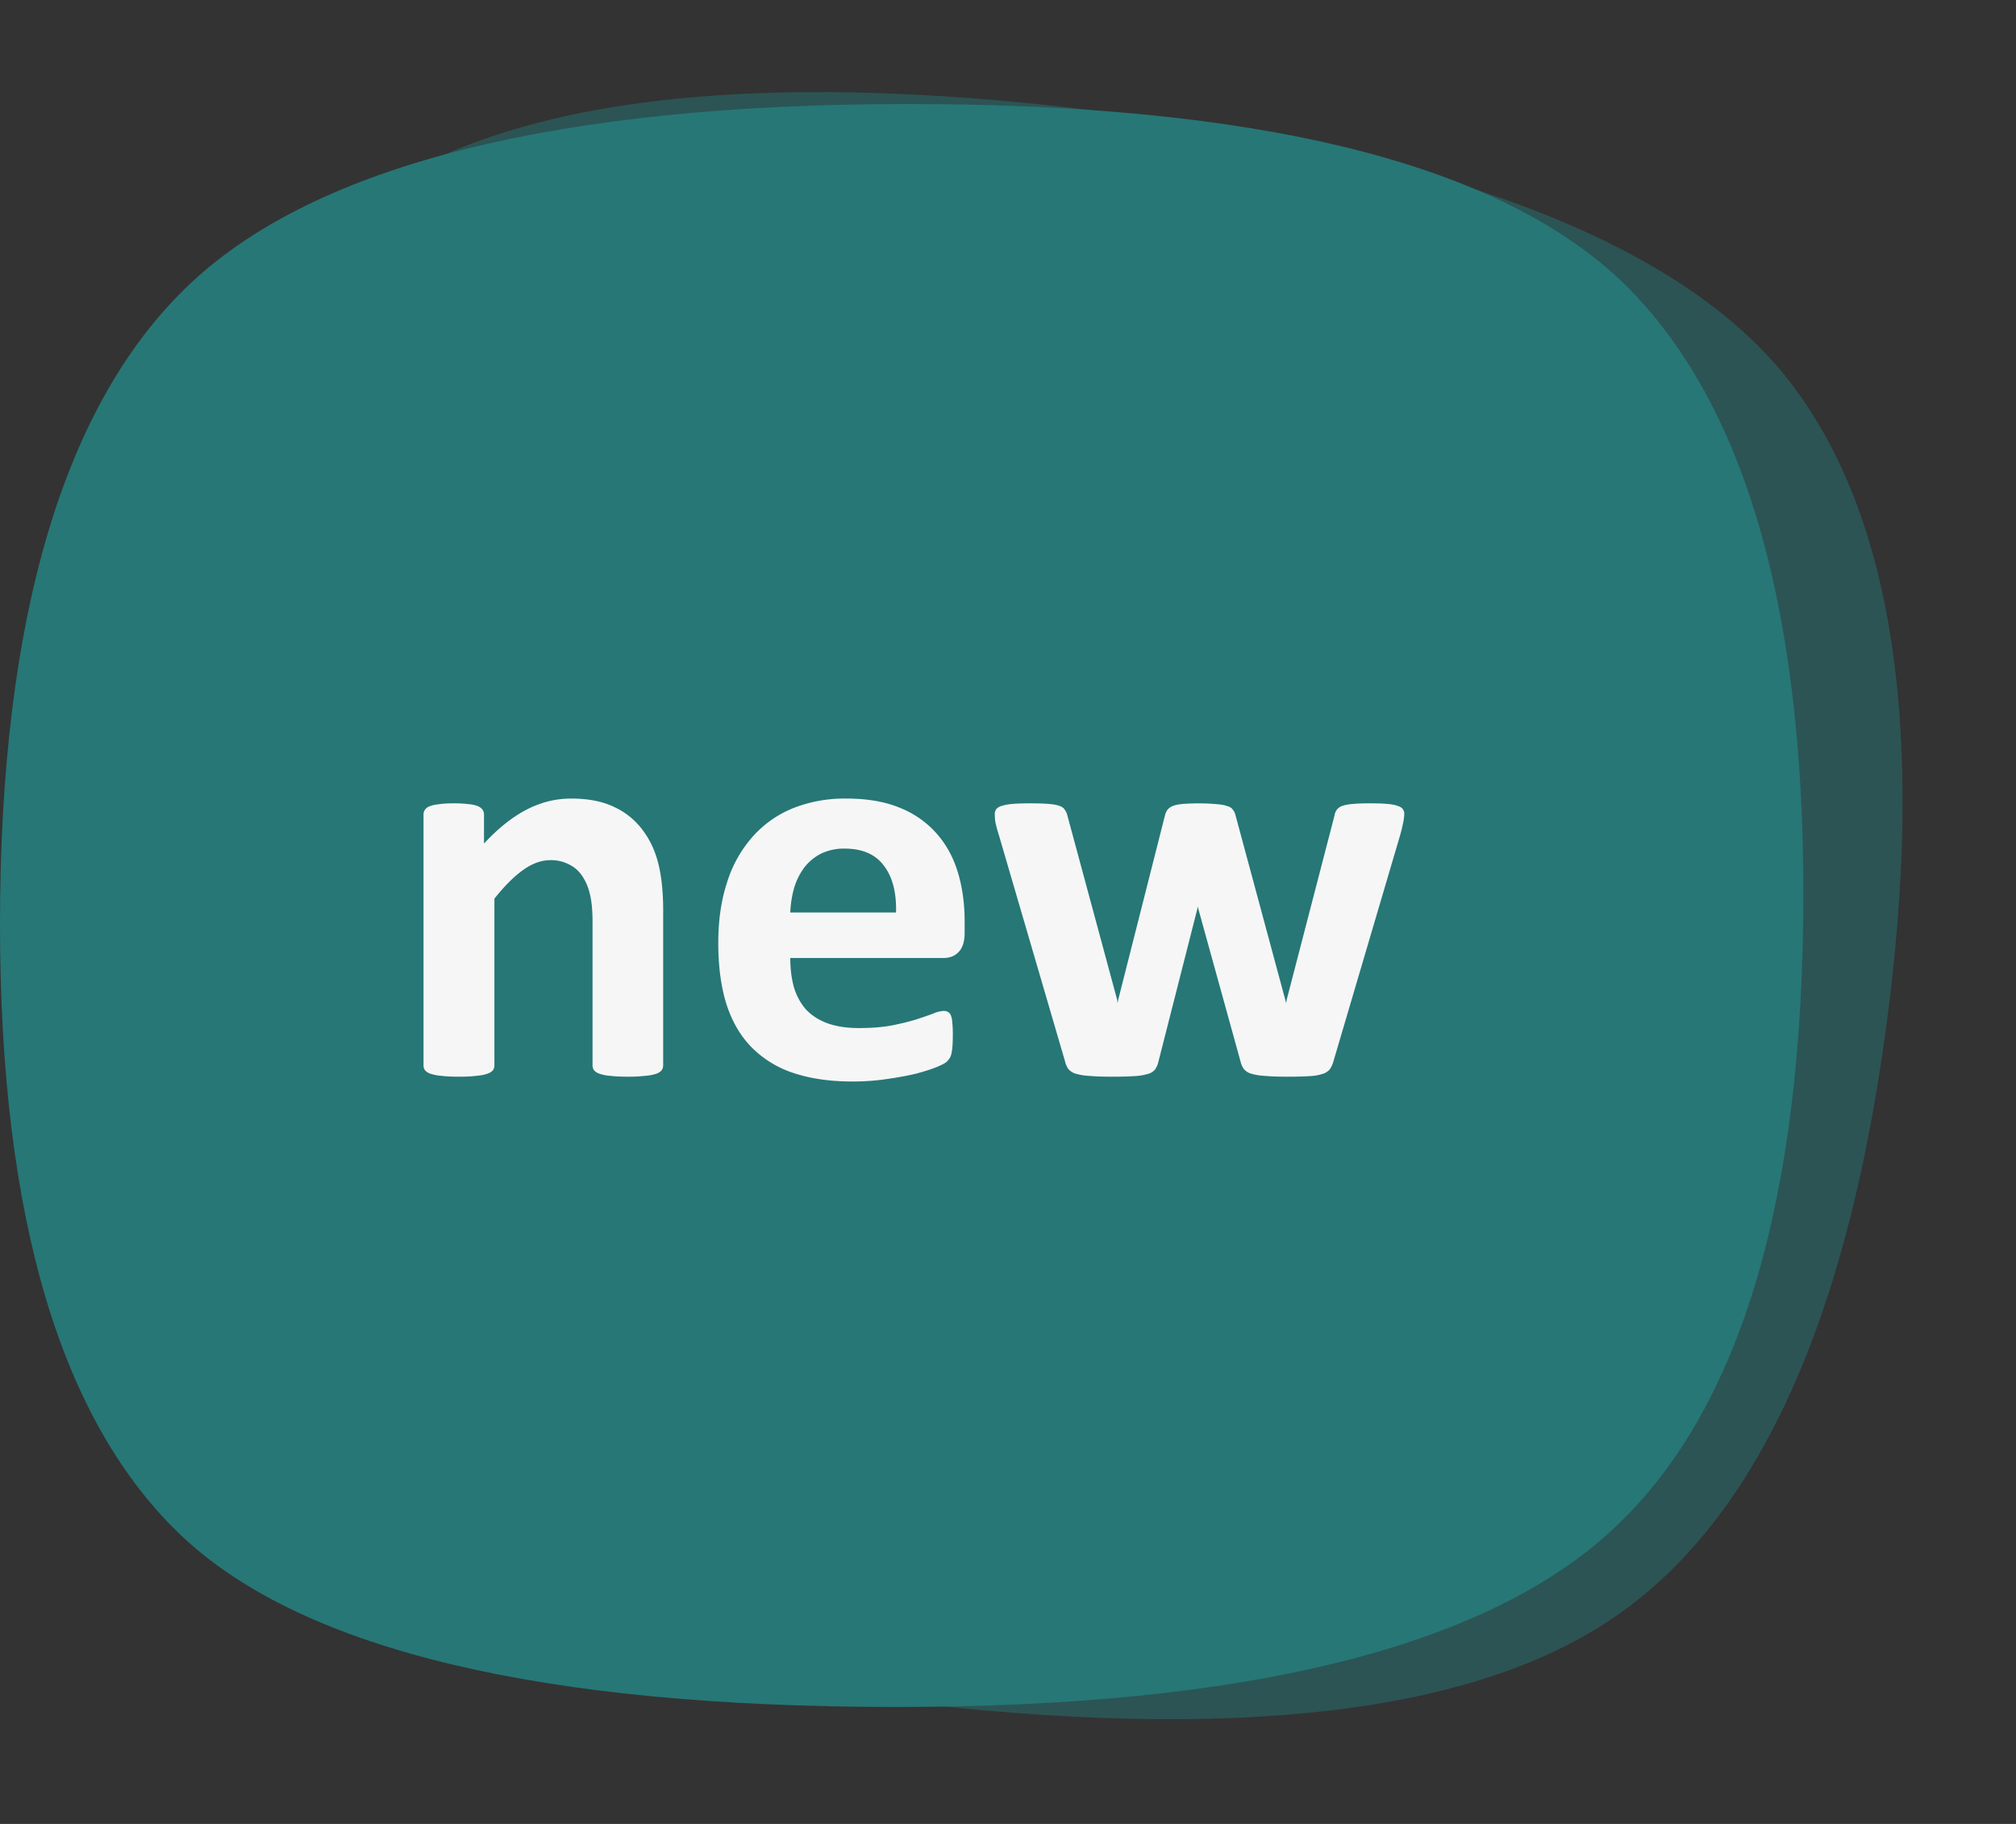
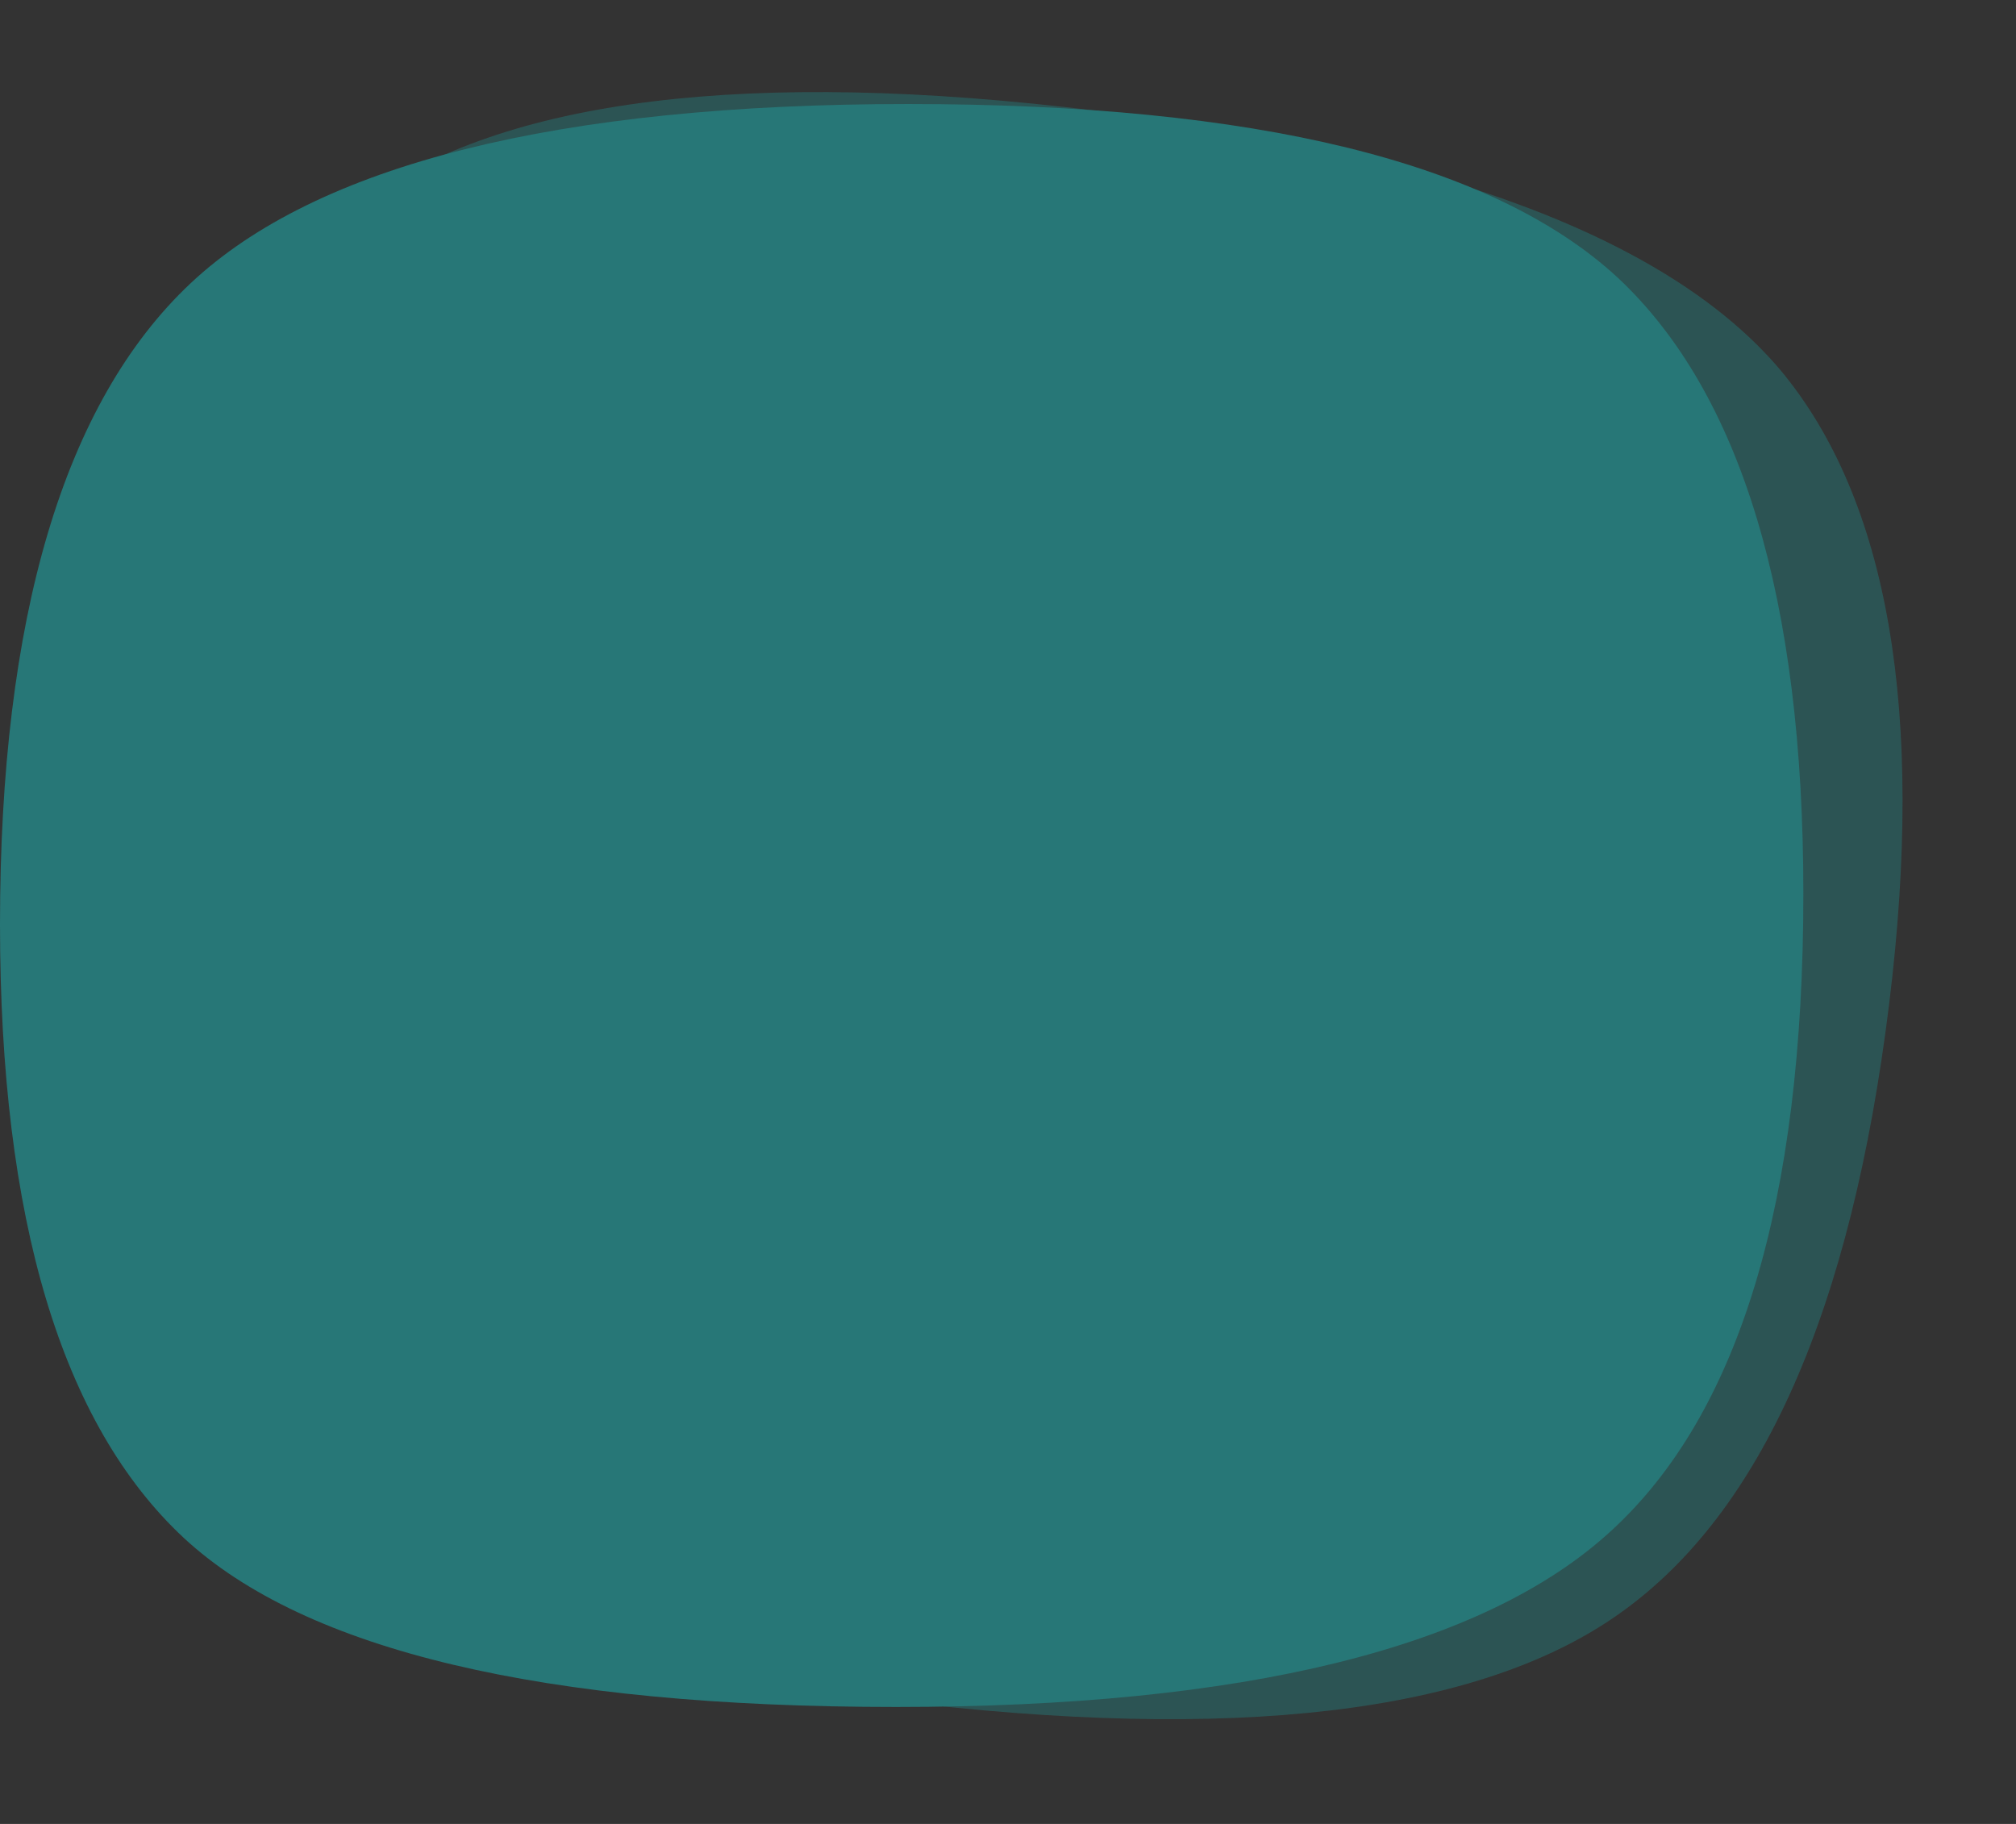
<svg xmlns="http://www.w3.org/2000/svg" width="63" height="57" fill="none">
  <rect width="100%" height="100%" fill="#333333" stroke="none" />
  <path fill-rule="evenodd" clip-rule="evenodd" d="M59.038 31.357c-1.18 9.59-3.981 15.912-8.414 19.058-4.404 3.141-12.05 4.047-22.827 2.722-10.947-1.346-18.094-3.994-21.443-7.95C2.987 41.183 1.86 34.6 2.985 25.443c1.17-9.515 3.97-15.944 8.356-19.156 4.37-3.199 12.057-4.162 22.94-2.824 10.8 1.328 17.917 4.033 21.355 8.1 3.377 4.052 4.524 10.668 3.402 19.794z" fill="#277777" fill-opacity=".5" />
  <path fill-rule="evenodd" clip-rule="evenodd" d="M56.355 27.916c0 9.661-2.009 16.278-6.025 19.942-3.988 3.655-11.467 5.487-22.324 5.487-11.03 0-18.447-1.756-22.253-5.274C1.923 44.507 0 38.11 0 28.885 0 19.3 1.994 12.577 5.956 8.853c3.947-3.708 11.459-5.602 22.425-5.602 10.88 0 18.274 1.816 22.182 5.434 3.847 3.609 5.792 10.035 5.792 19.23z" fill="#277777" />
-   <path d="M20.723 33.297a.257.257 0 01-.052.158.41.41 0 01-.176.105 1.39 1.39 0 01-.343.062 4.39 4.39 0 01-.527.026c-.217 0-.399-.008-.545-.026a1.36 1.36 0 01-.334-.062.41.41 0 01-.176-.105.257.257 0 01-.053-.158v-4.474c0-.38-.029-.68-.087-.896a1.65 1.65 0 00-.238-.554 1.022 1.022 0 00-.413-.36 1.211 1.211 0 00-.58-.132c-.281 0-.565.102-.853.308-.287.205-.585.503-.896.896v5.212a.257.257 0 01-.053.158.413.413 0 01-.184.105c-.082.03-.194.05-.334.062-.141.018-.32.026-.537.026-.216 0-.395-.008-.536-.026a1.506 1.506 0 01-.342-.062.41.41 0 01-.176-.105.257.257 0 01-.053-.158v-7.84a.25.25 0 01.044-.15.309.309 0 01.158-.114c.076-.029.173-.05.29-.061.123-.018.276-.027.457-.027.188 0 .343.01.466.027a.92.92 0 01.281.061c.07.03.12.068.15.115a.25.25 0 01.044.149v.905c.433-.468.873-.82 1.318-1.054.451-.235.92-.352 1.406-.352.534 0 .982.088 1.345.264a2.3 2.3 0 01.888.72c.228.3.392.65.492 1.055.1.404.15.89.15 1.46v4.842zm9.422-4.149c0 .27-.061.47-.184.598-.117.129-.281.194-.492.194h-4.773c0 .333.038.638.114.913.082.27.208.502.378.695.176.187.399.33.668.43.276.1.604.15.985.15.386 0 .726-.026 1.02-.08.292-.058.544-.12.755-.184.217-.07.396-.132.536-.184a.946.946 0 01.343-.088c.053 0 .097.012.132.035a.21.21 0 01.088.105.685.685 0 01.044.229c.011.094.017.214.017.36 0 .13-.003.24-.009.334a2.056 2.056 0 01-.026.229.62.62 0 01-.053.167.59.59 0 01-.096.123c-.036.04-.138.096-.308.167-.17.07-.387.14-.65.21-.264.065-.566.12-.906.168a7.08 7.08 0 01-1.09.079c-.697 0-1.31-.088-1.837-.264a3.266 3.266 0 01-1.309-.8c-.352-.357-.615-.808-.791-1.353-.17-.545-.255-1.184-.255-1.916 0-.697.09-1.324.272-1.881a3.904 3.904 0 01.791-1.424 3.387 3.387 0 011.257-.896 4.372 4.372 0 011.68-.308c.655 0 1.215.097 1.678.29a3.01 3.01 0 011.151.809c.299.34.519.744.66 1.213.14.468.21.978.21 1.529v.351zm-2.144-.632c.017-.621-.109-1.108-.378-1.46-.264-.357-.674-.536-1.23-.536a1.63 1.63 0 00-.739.159 1.536 1.536 0 00-.518.43 2.02 2.02 0 00-.317.633c-.07.24-.111.498-.123.774h3.305zm15.882-3.076c0 .064-.01.143-.027.237a6.21 6.21 0 01-.096.404l-2.092 7.093a.802.802 0 01-.114.246.476.476 0 01-.22.14 1.52 1.52 0 01-.413.07c-.176.013-.408.018-.695.018s-.521-.008-.703-.026a1.775 1.775 0 01-.43-.07.477.477 0 01-.22-.14.68.68 0 01-.106-.238L37.45 28.41l-.018-.079-.017.08-1.213 4.763a.68.68 0 01-.105.246.42.42 0 01-.22.14 1.773 1.773 0 01-.43.07c-.183.013-.417.018-.704.018-.293 0-.53-.008-.712-.026a1.743 1.743 0 01-.422-.07.477.477 0 01-.22-.14.68.68 0 01-.105-.238l-2.074-7.093a3.82 3.82 0 01-.106-.395 2.19 2.19 0 01-.017-.247.25.25 0 01.044-.149.322.322 0 01.175-.105c.088-.03.203-.05.343-.062.147-.012.328-.018.545-.018.235 0 .425.006.571.018.147.012.261.032.343.062.082.029.138.07.167.123a.488.488 0 01.08.175l1.555 5.757.017.106.018-.106 1.46-5.757a.486.486 0 01.078-.175.396.396 0 01.176-.123c.076-.03.182-.05.316-.062a6.69 6.69 0 011.064.009c.135.012.24.032.316.061.082.024.138.059.167.106.035.04.062.09.08.15l1.564 5.8.026.097.018-.106 1.494-5.757a.396.396 0 01.07-.175.34.34 0 01.176-.123c.082-.03.193-.05.334-.062.14-.012.32-.018.536-.018.217 0 .393.006.527.018.141.012.25.032.326.062.082.023.137.058.167.105a.25.25 0 01.044.15z" fill="#F6F6F6" />
</svg>